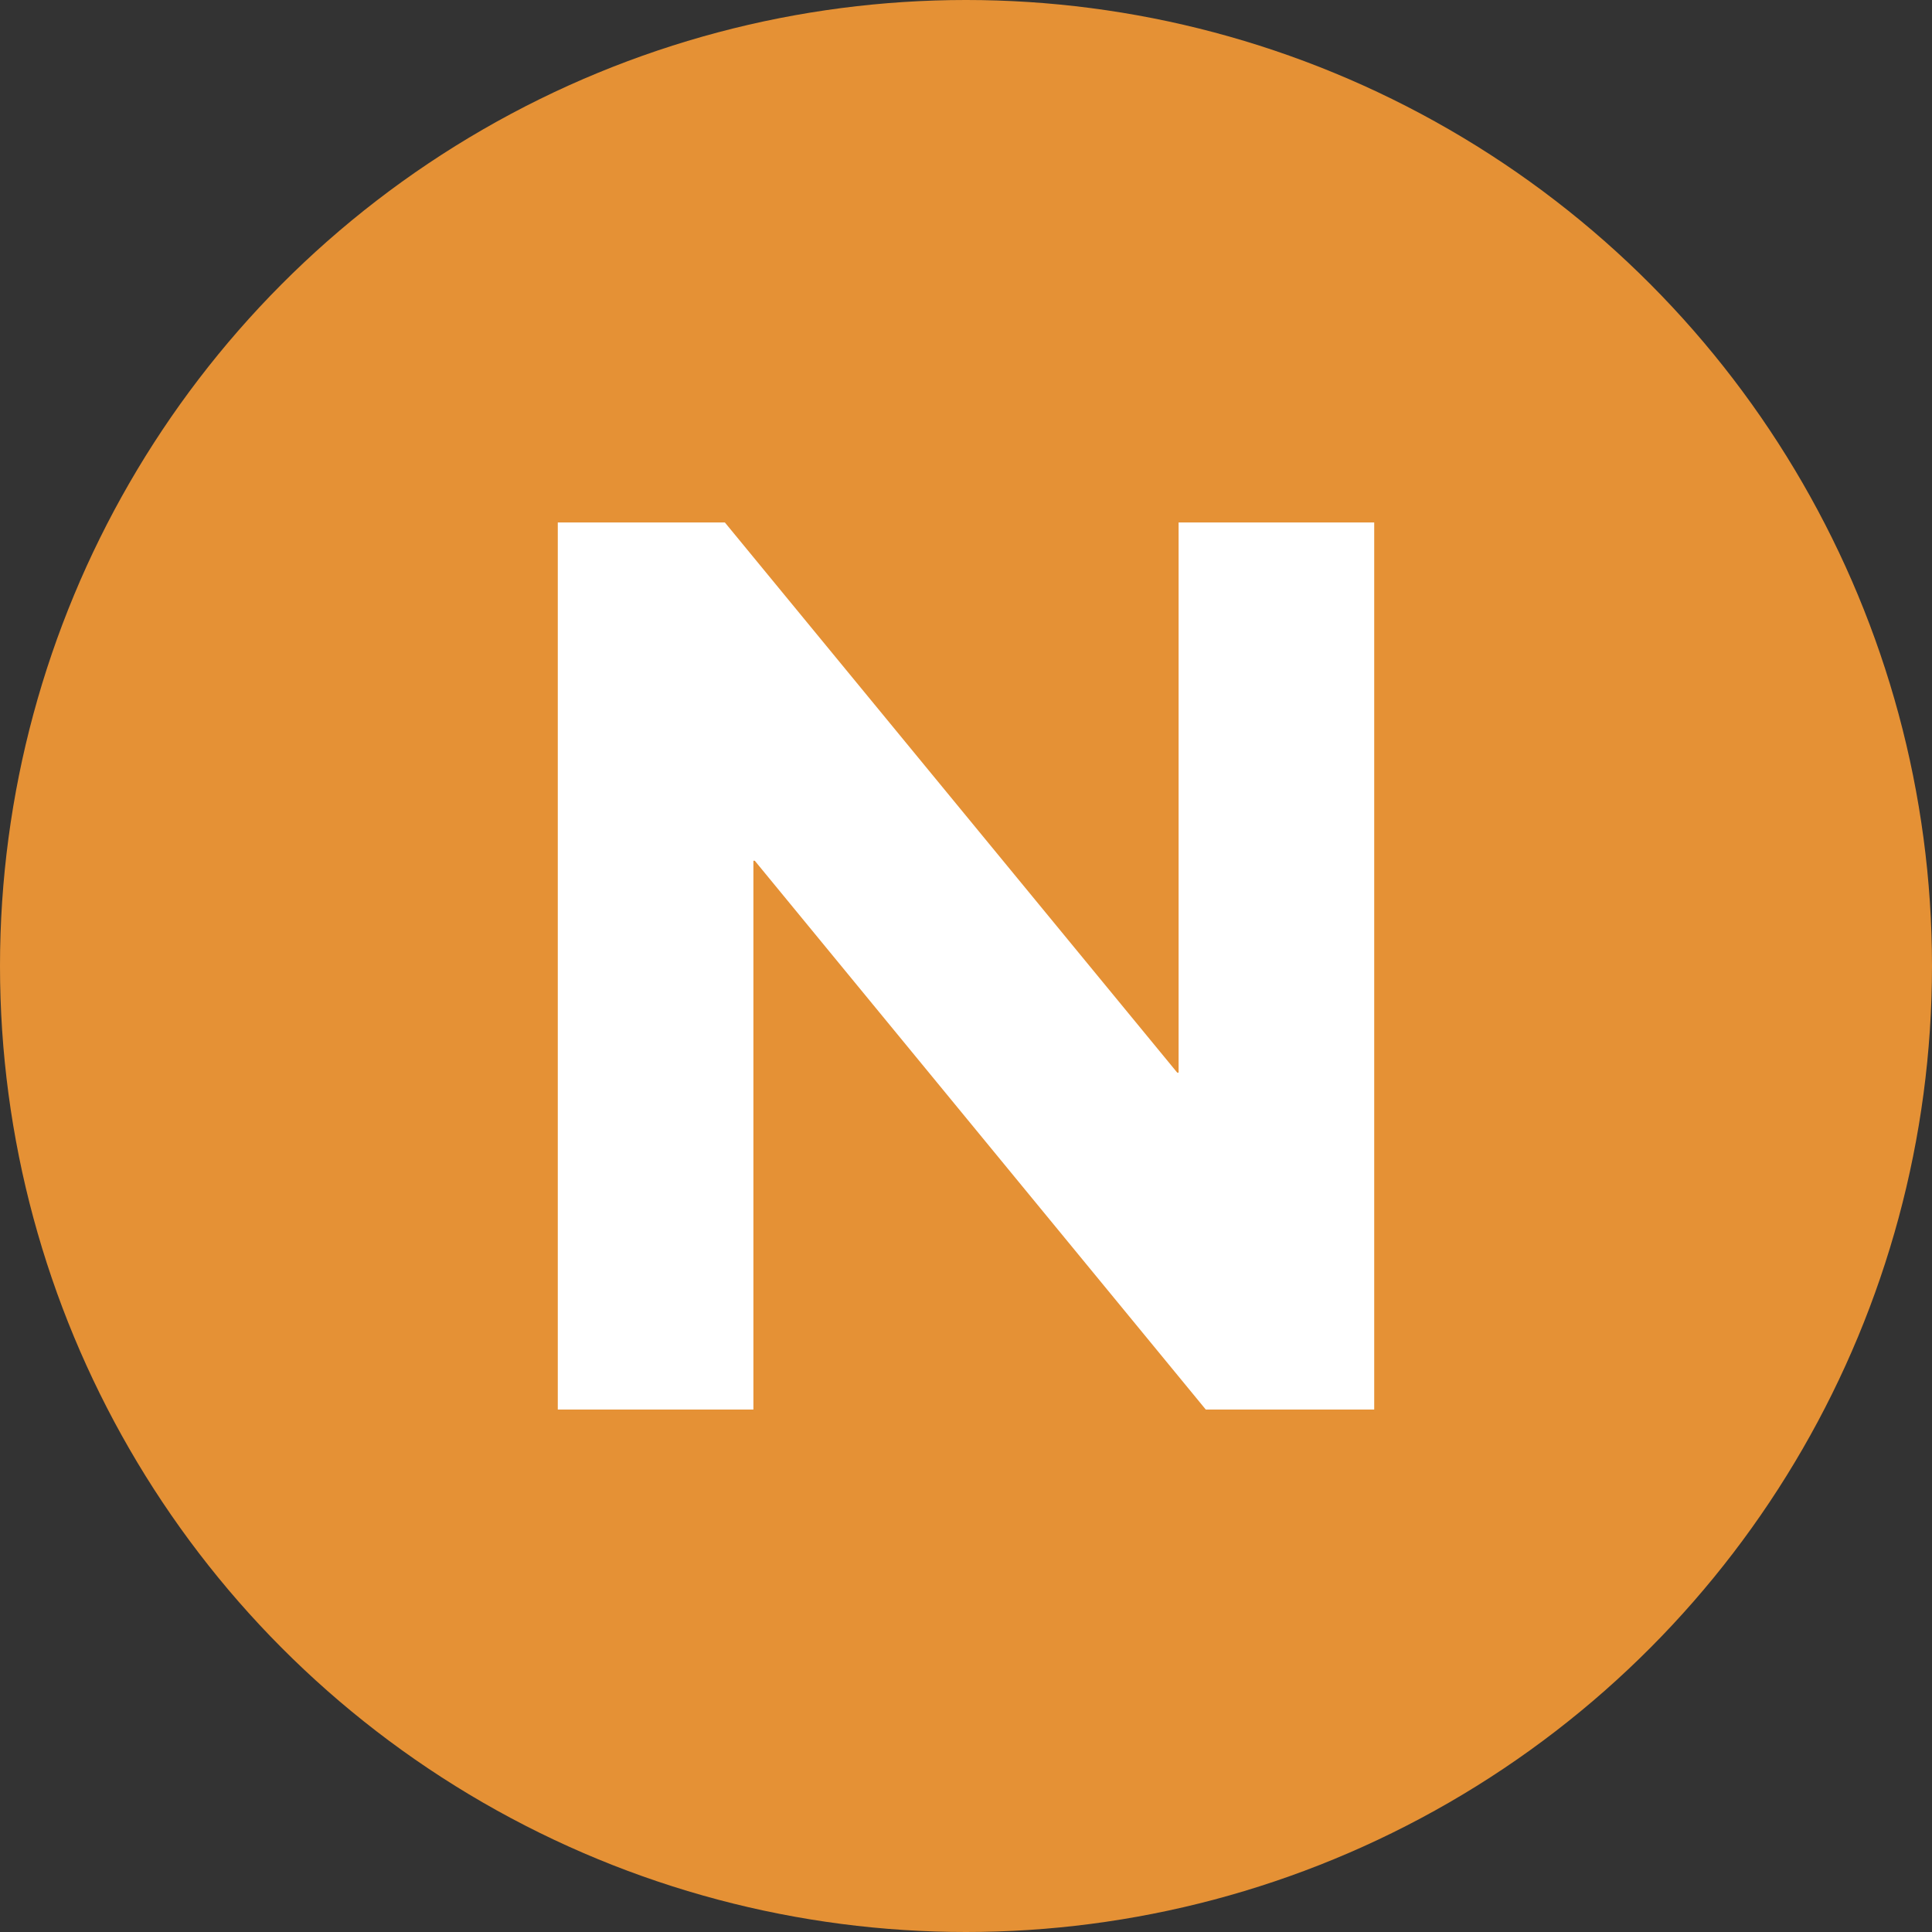
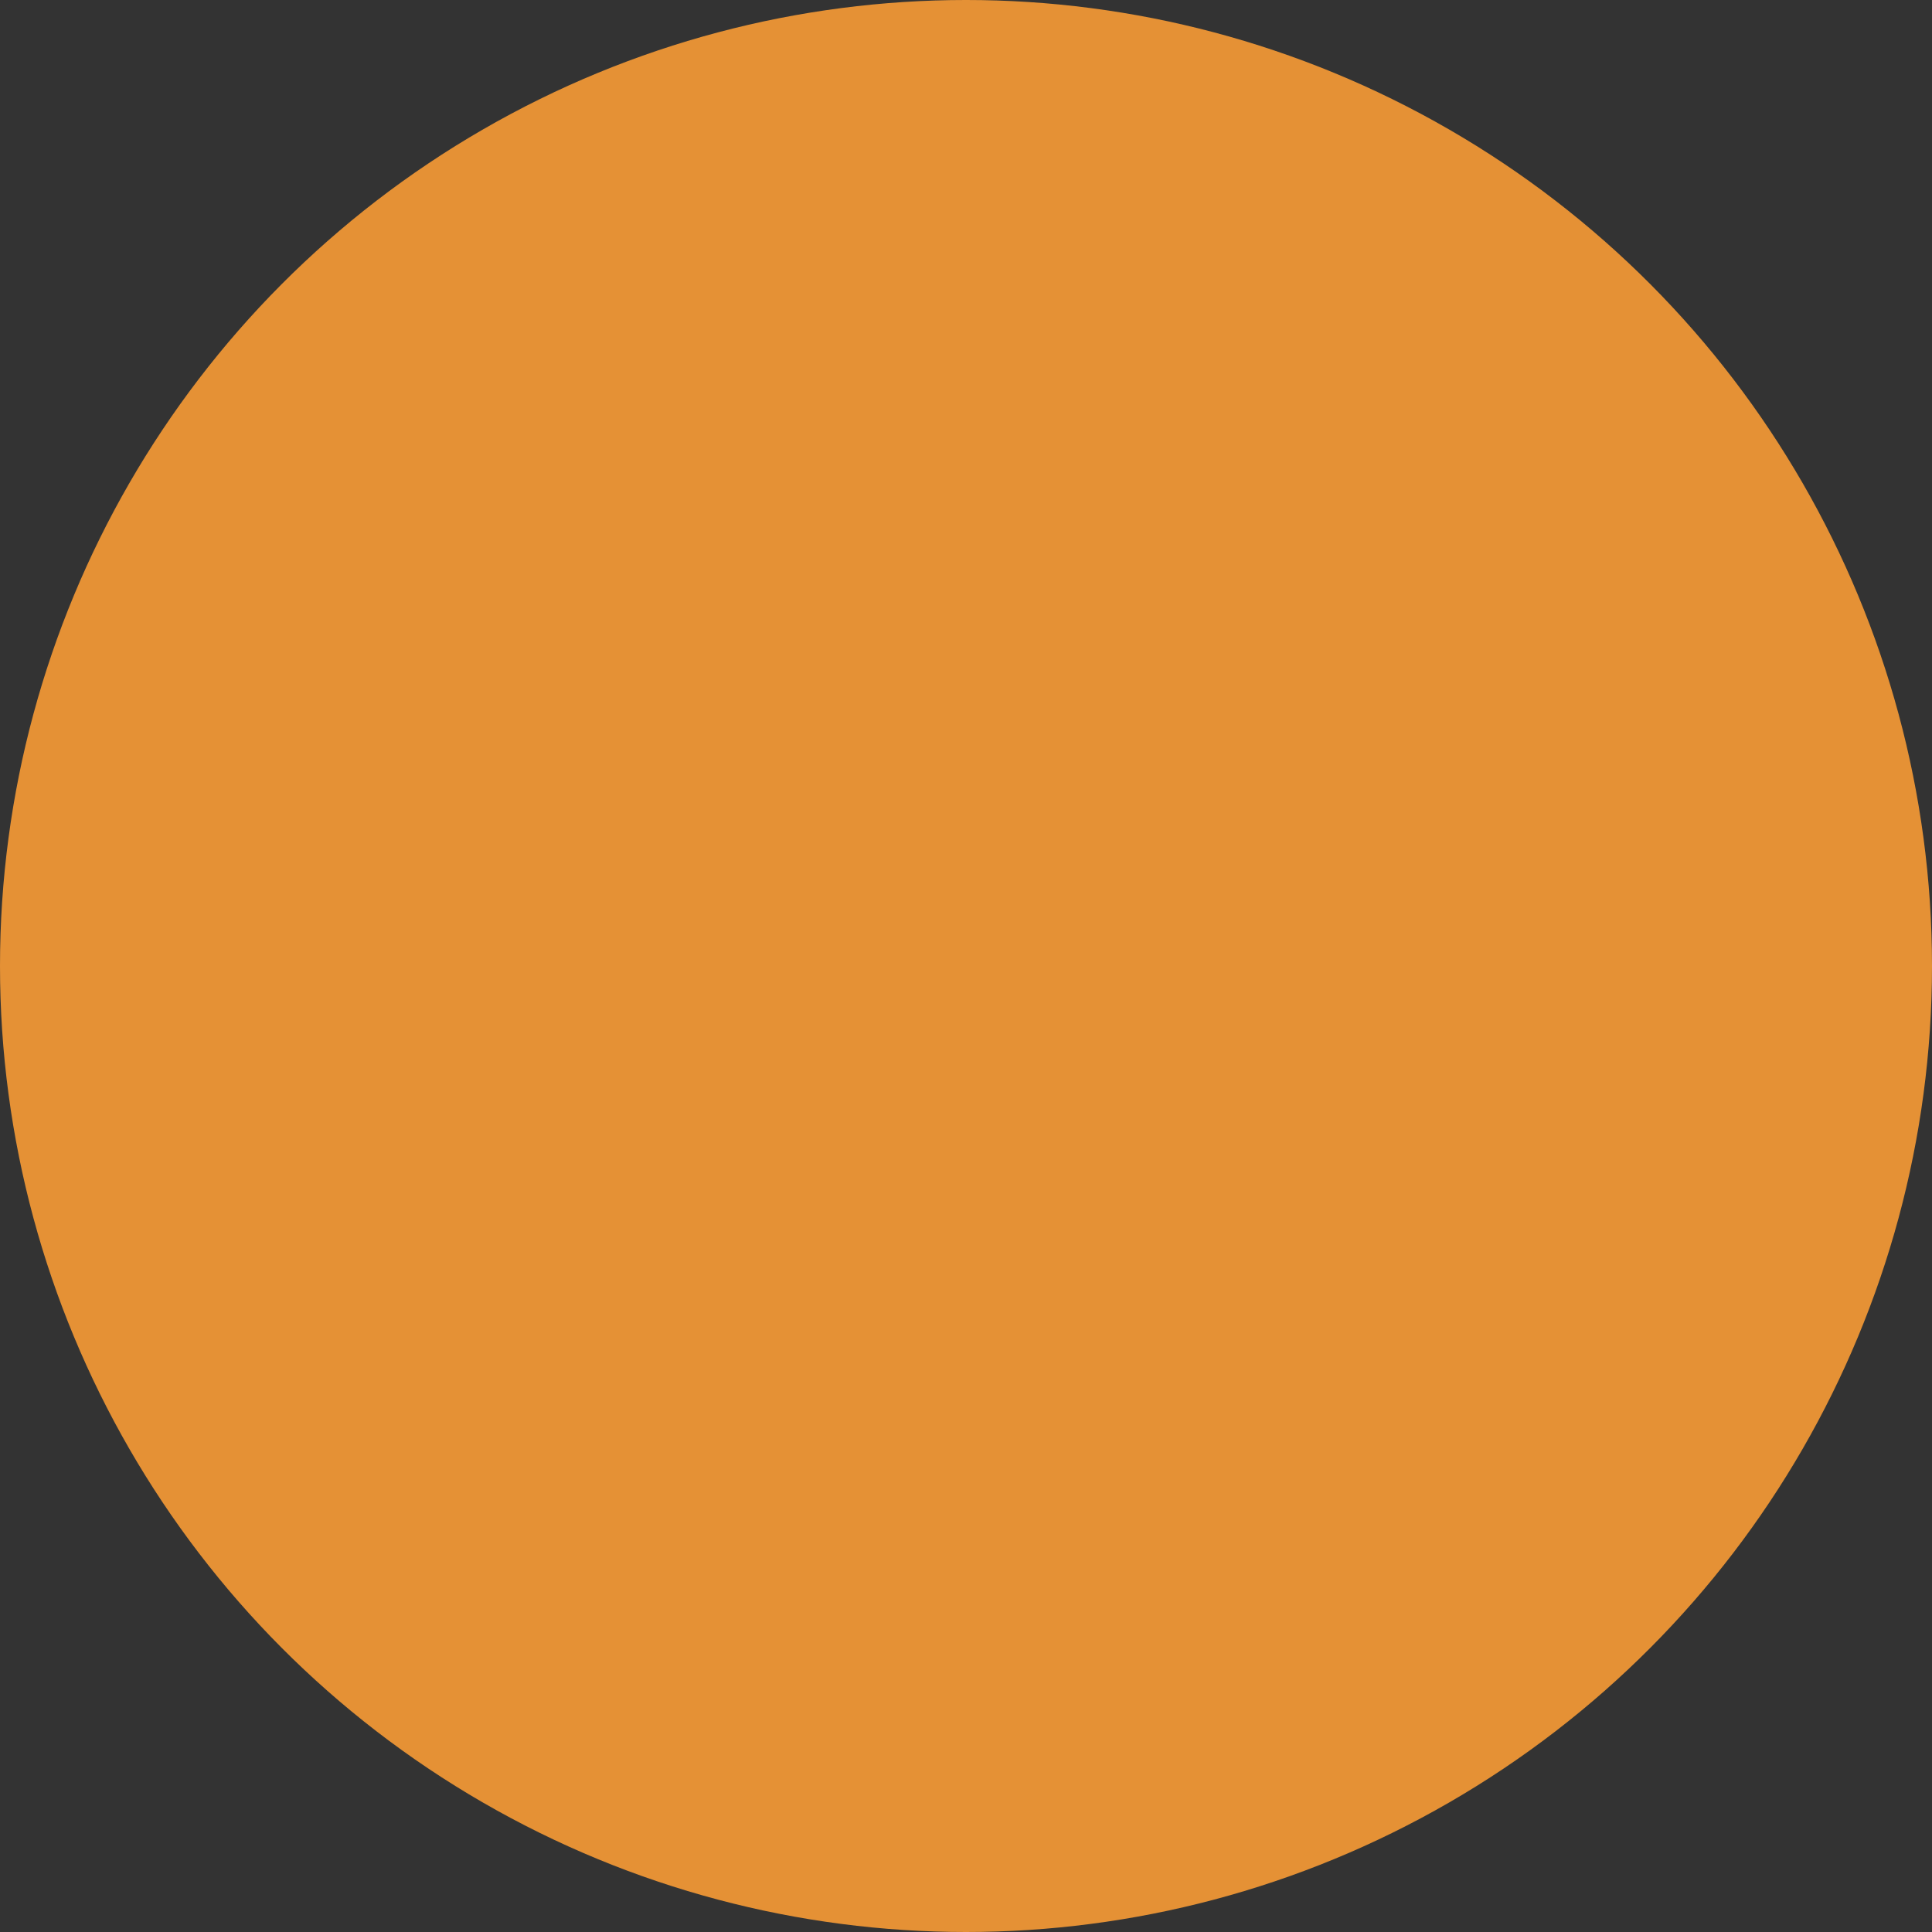
<svg xmlns="http://www.w3.org/2000/svg" id="_레이어_2" data-name="레이어 2" viewBox="0 0 256 256">
  <rect x="0" y="0" width="256" height="256" fill="#333333" stroke="none" />
  <defs>
    <style>
      .cls-1 {
        fill: #fff;
      }

      .cls-1, .cls-2 {
        stroke-width: 0px;
      }

      .cls-2 {
        fill: #e59135;
      }
    </style>
  </defs>
  <g id="_레이어_1-2" data-name="레이어 1">
    <g>
      <circle class="cls-2" cx="128" cy="128" r="128" />
-       <path class="cls-1" d="M182.09,69.23v117.54h-22.32l-59.76-72.72h-.18v72.72h-25.92v-117.54h22.14l59.94,72.9h.18v-72.9h25.92Z" />
    </g>
  </g>
</svg>